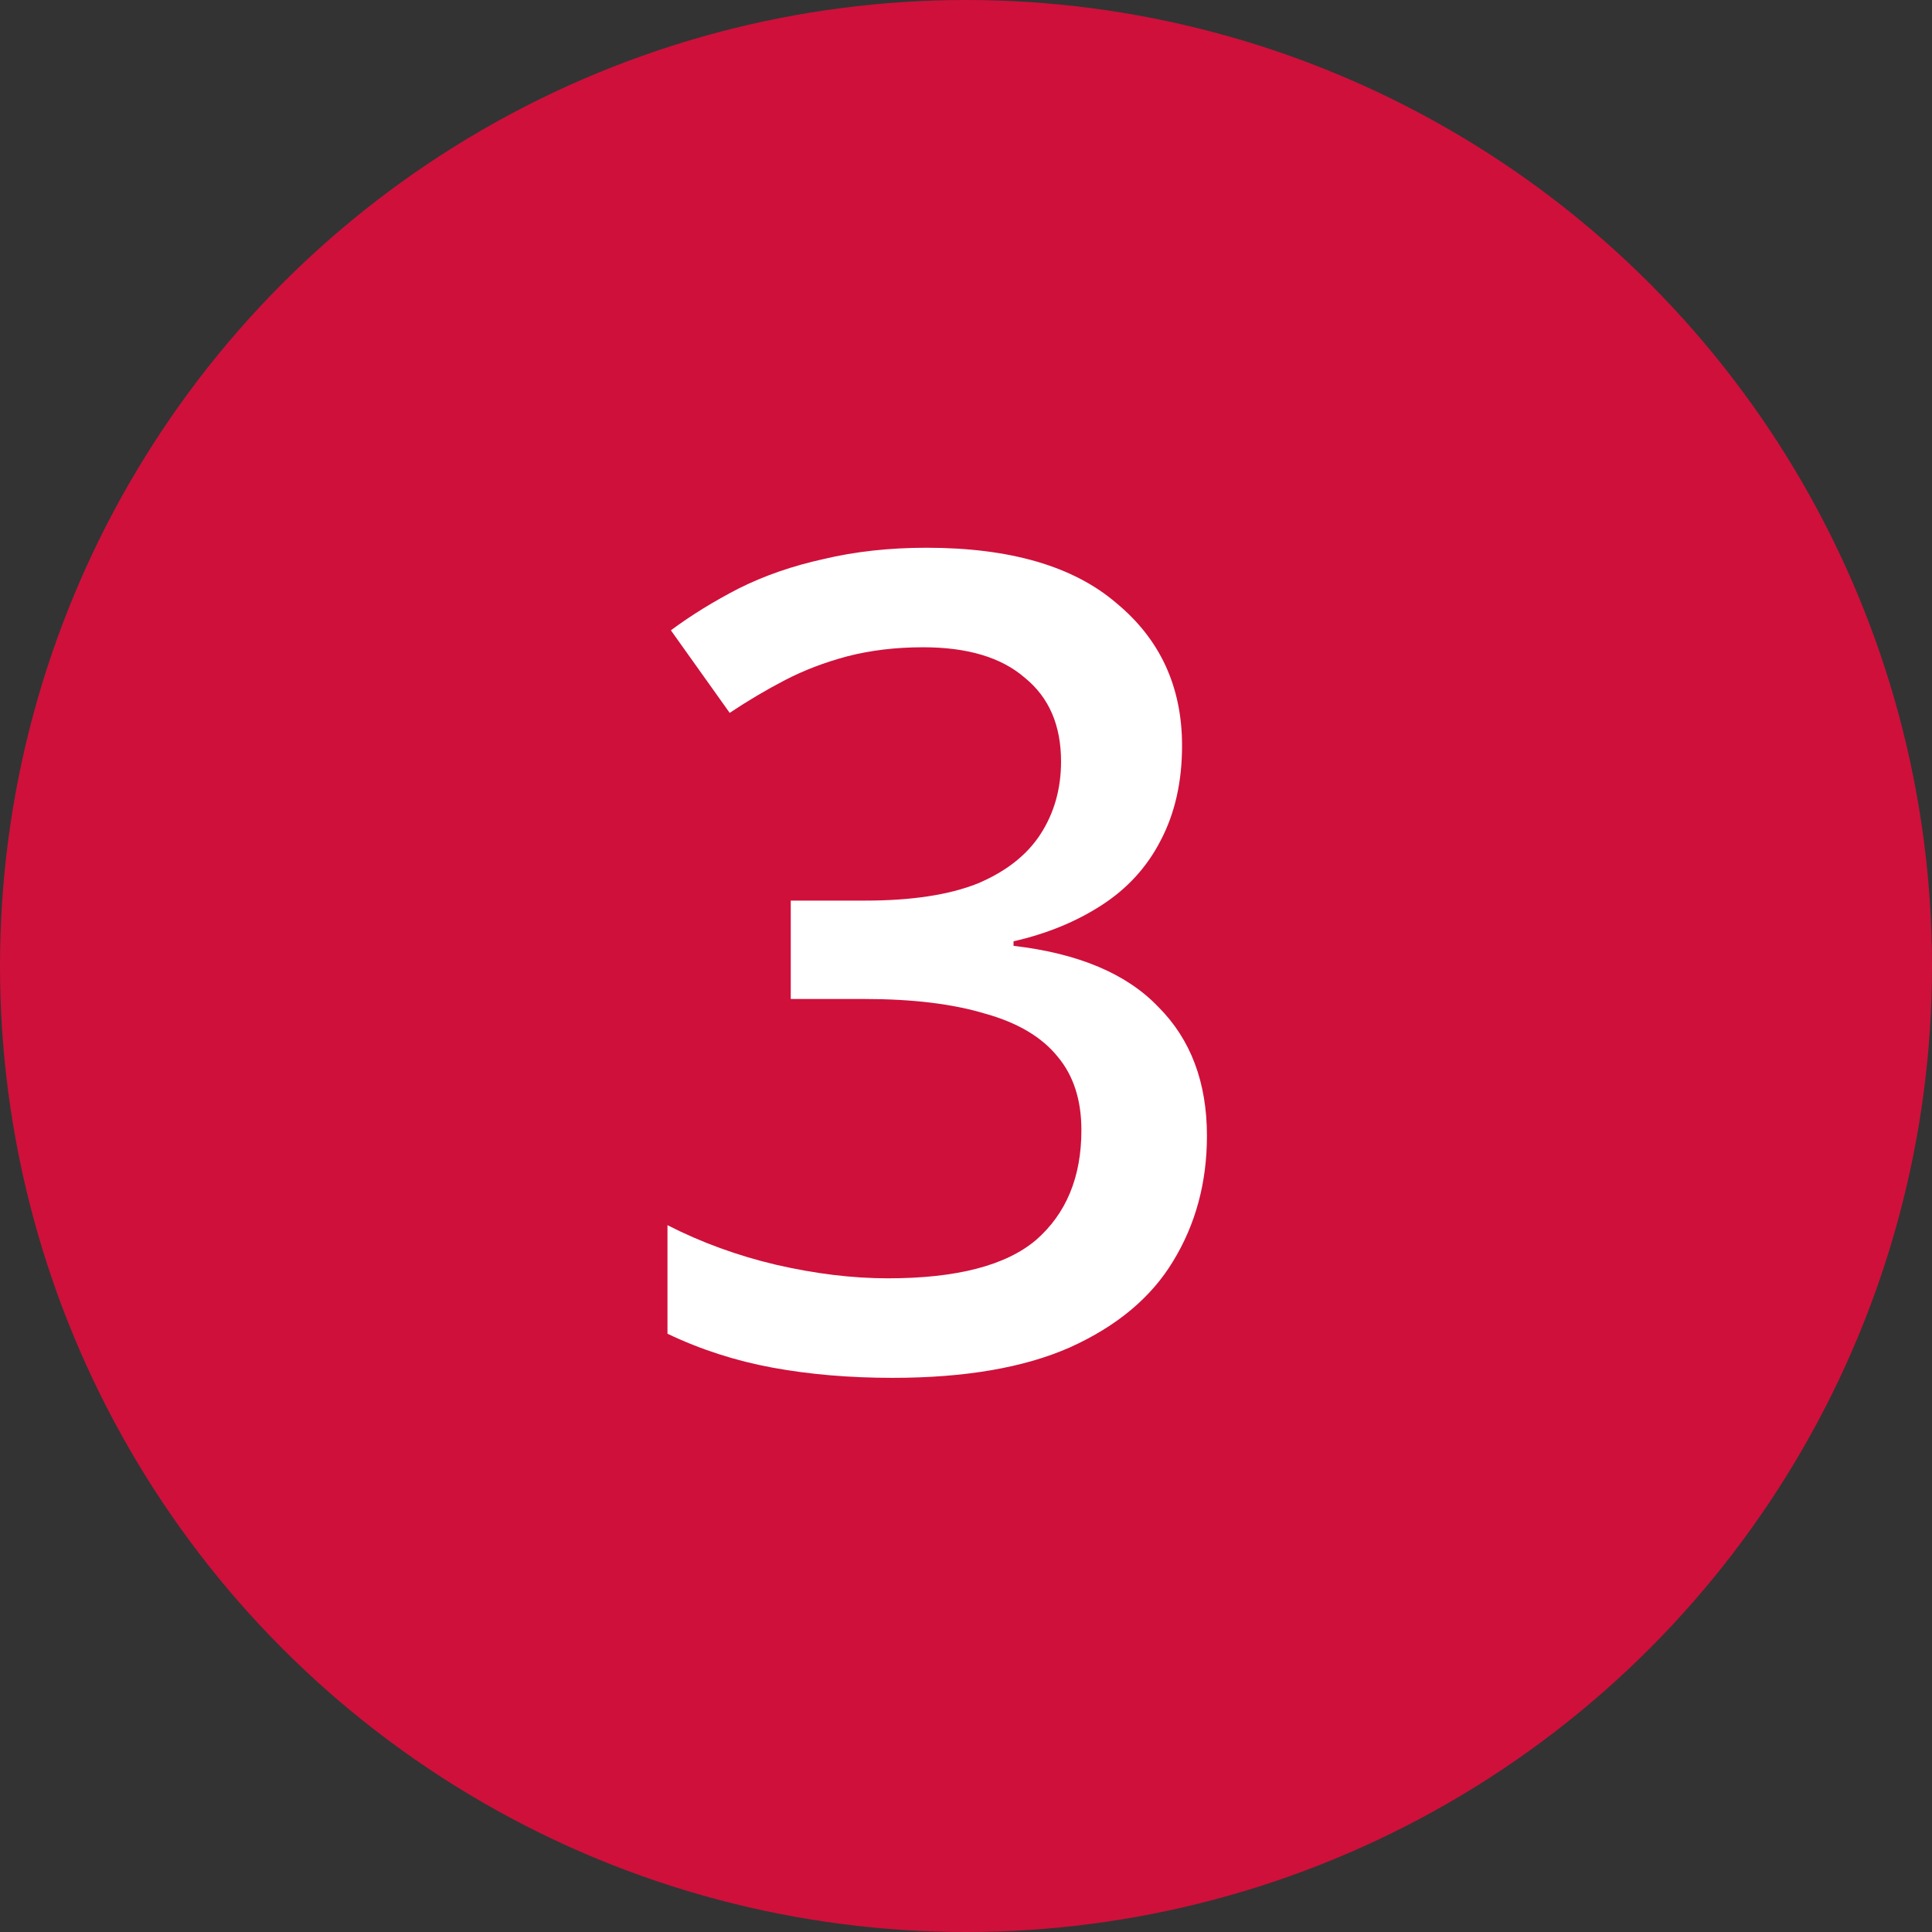
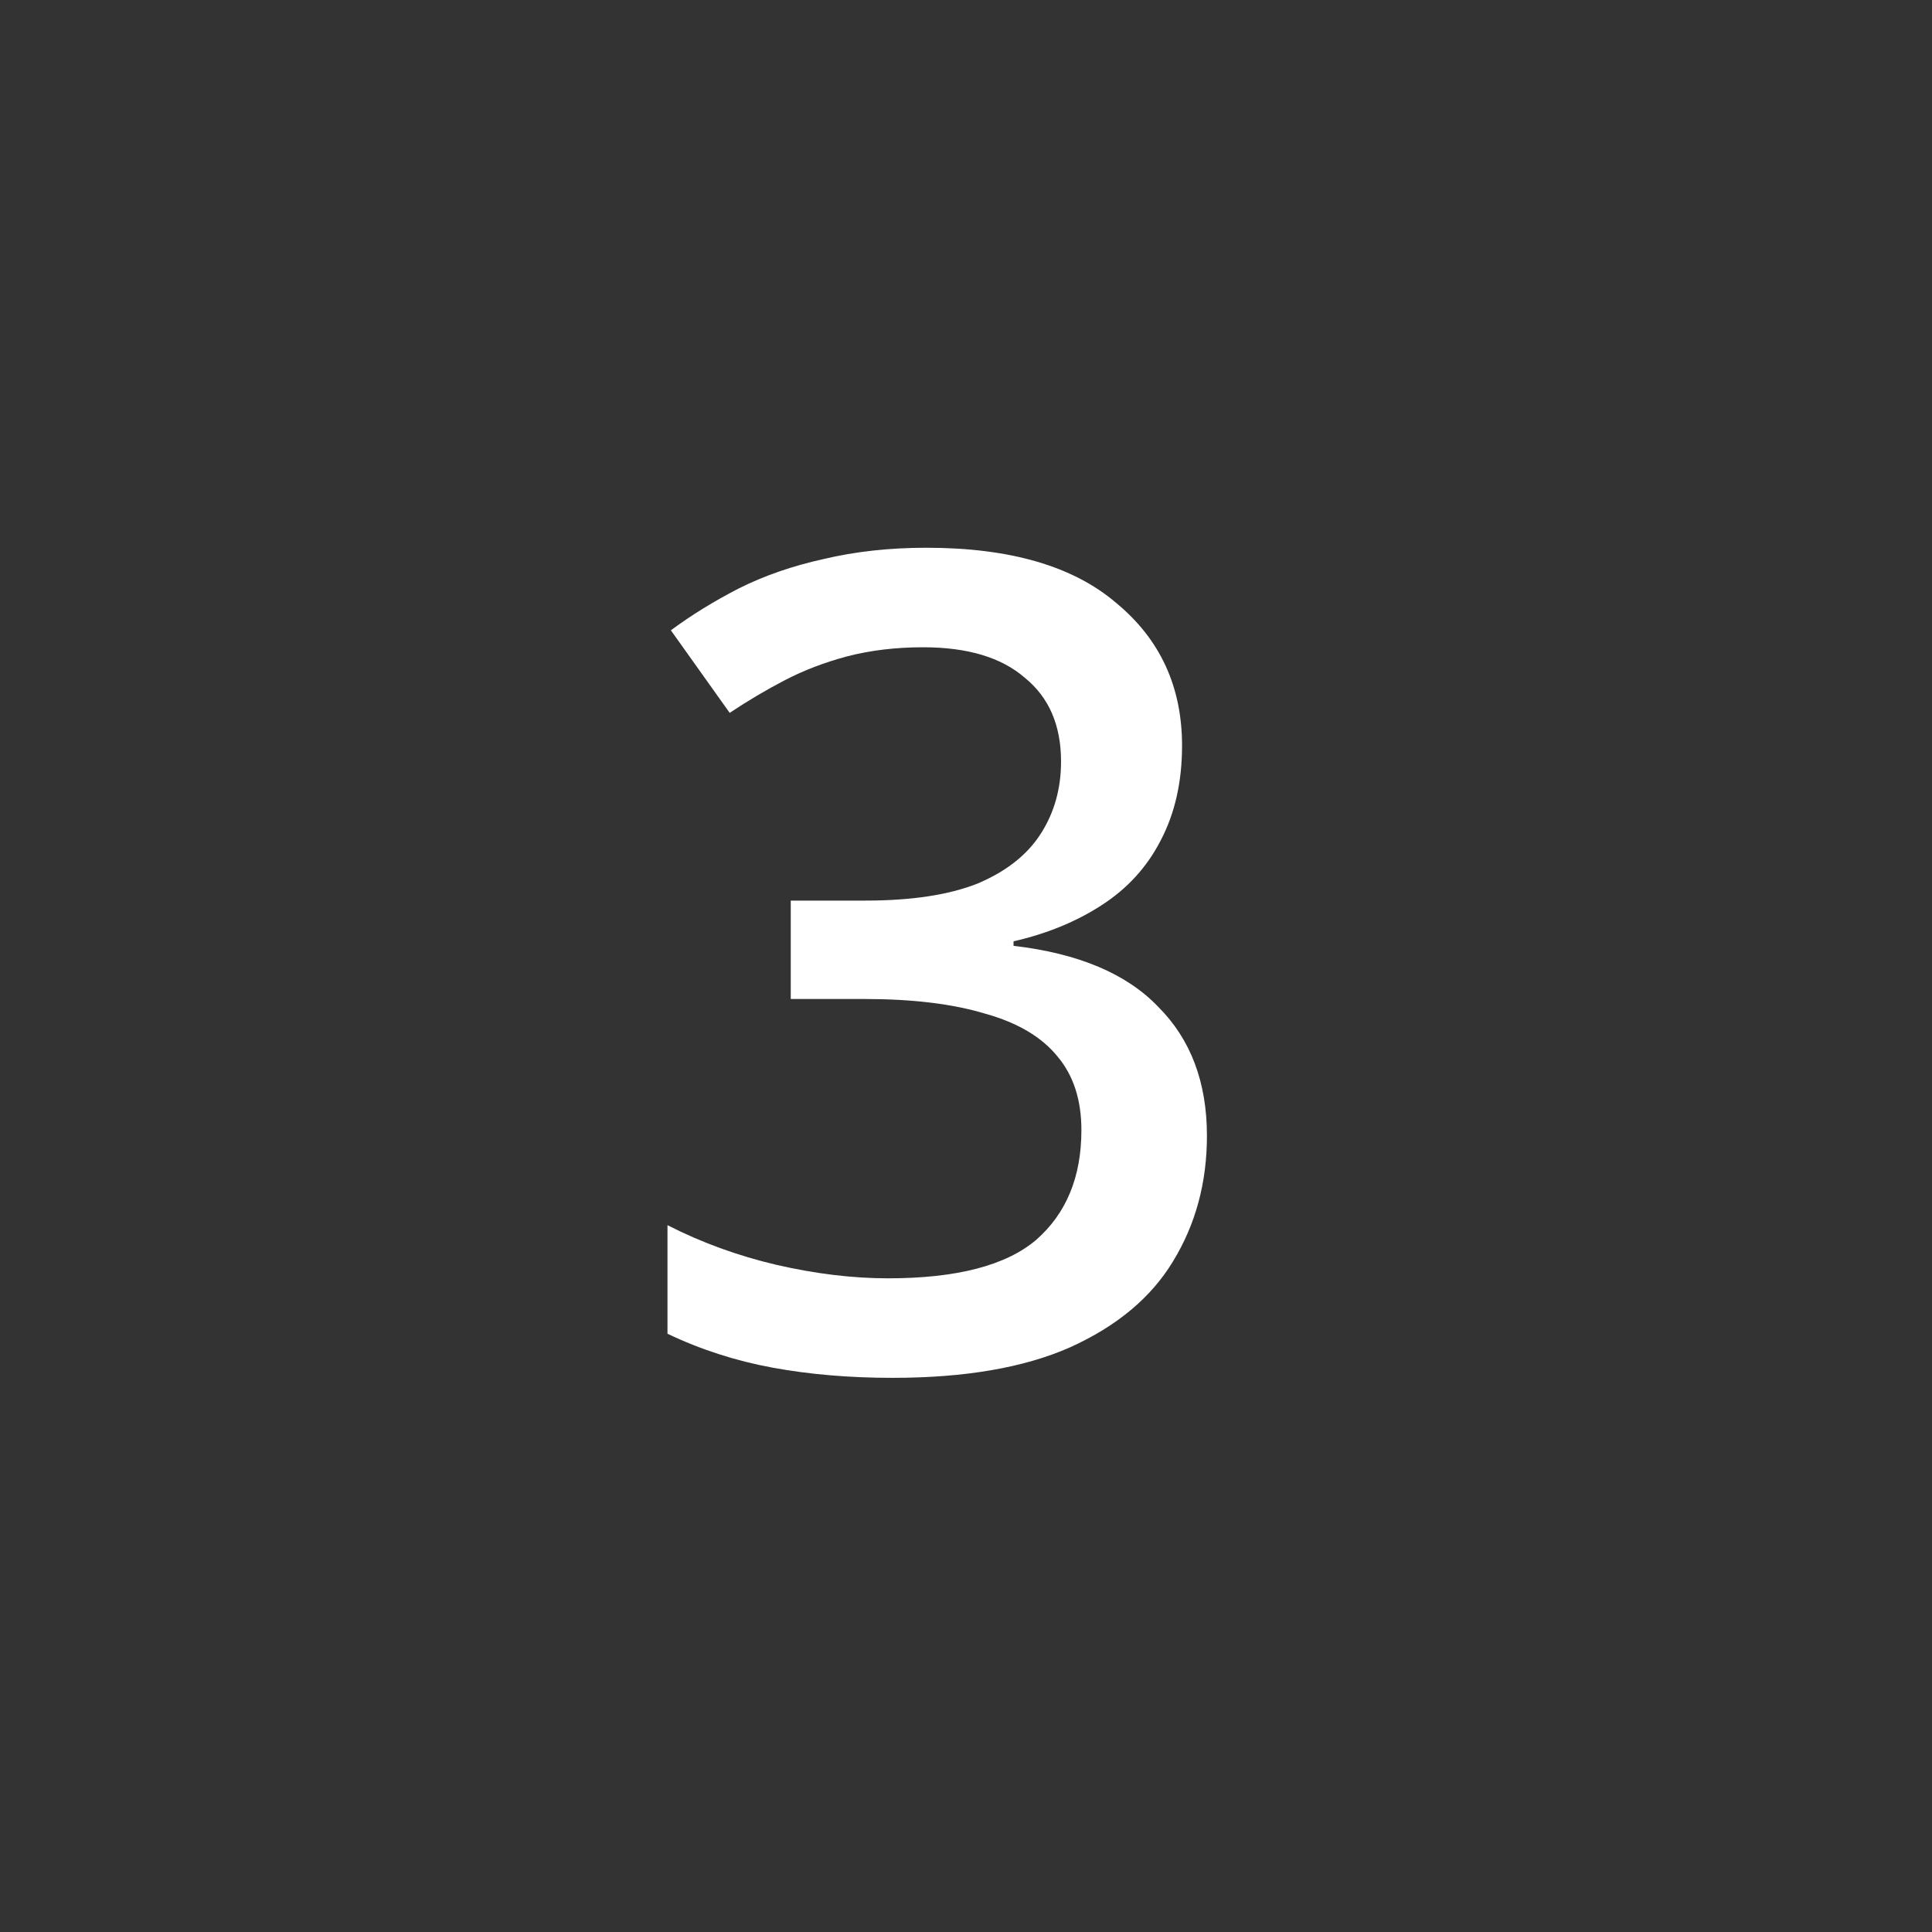
<svg xmlns="http://www.w3.org/2000/svg" width="41" height="41" viewBox="0 0 41 41" fill="none">
  <rect x="0" y="0" width="41" height="41" fill="#333333" stroke="none" />
-   <circle cx="20.5" cy="20.5" r="20.5" fill="#CF103B" />
  <path d="M25.085 15.824C25.085 16.592 24.933 17.264 24.629 17.84C24.341 18.4 23.925 18.856 23.381 19.208C22.837 19.56 22.213 19.816 21.509 19.976V20.072C22.885 20.232 23.909 20.664 24.581 21.368C25.269 22.056 25.613 22.968 25.613 24.104C25.613 25.096 25.373 25.984 24.893 26.768C24.429 27.536 23.701 28.144 22.709 28.592C21.733 29.024 20.477 29.24 18.941 29.24C18.029 29.24 17.181 29.168 16.397 29.024C15.613 28.88 14.869 28.64 14.165 28.304V26C14.885 26.368 15.653 26.648 16.469 26.84C17.301 27.032 18.093 27.128 18.845 27.128C20.301 27.128 21.349 26.856 21.989 26.312C22.629 25.752 22.949 24.976 22.949 23.984C22.949 23.344 22.781 22.824 22.445 22.424C22.109 22.008 21.597 21.704 20.909 21.512C20.221 21.304 19.365 21.2 18.341 21.2H16.781V19.112H18.365C19.341 19.112 20.133 18.992 20.741 18.752C21.349 18.496 21.797 18.144 22.085 17.696C22.373 17.248 22.517 16.736 22.517 16.16C22.517 15.392 22.261 14.8 21.749 14.384C21.253 13.952 20.533 13.736 19.589 13.736C19.013 13.736 18.477 13.8 17.981 13.928C17.501 14.056 17.061 14.224 16.661 14.432C16.261 14.64 15.869 14.872 15.485 15.128L14.237 13.376C14.669 13.056 15.149 12.76 15.677 12.488C16.221 12.216 16.821 12.008 17.477 11.864C18.149 11.704 18.877 11.624 19.661 11.624C21.437 11.624 22.781 12.016 23.693 12.8C24.621 13.568 25.085 14.576 25.085 15.824Z" fill="white" />
</svg>